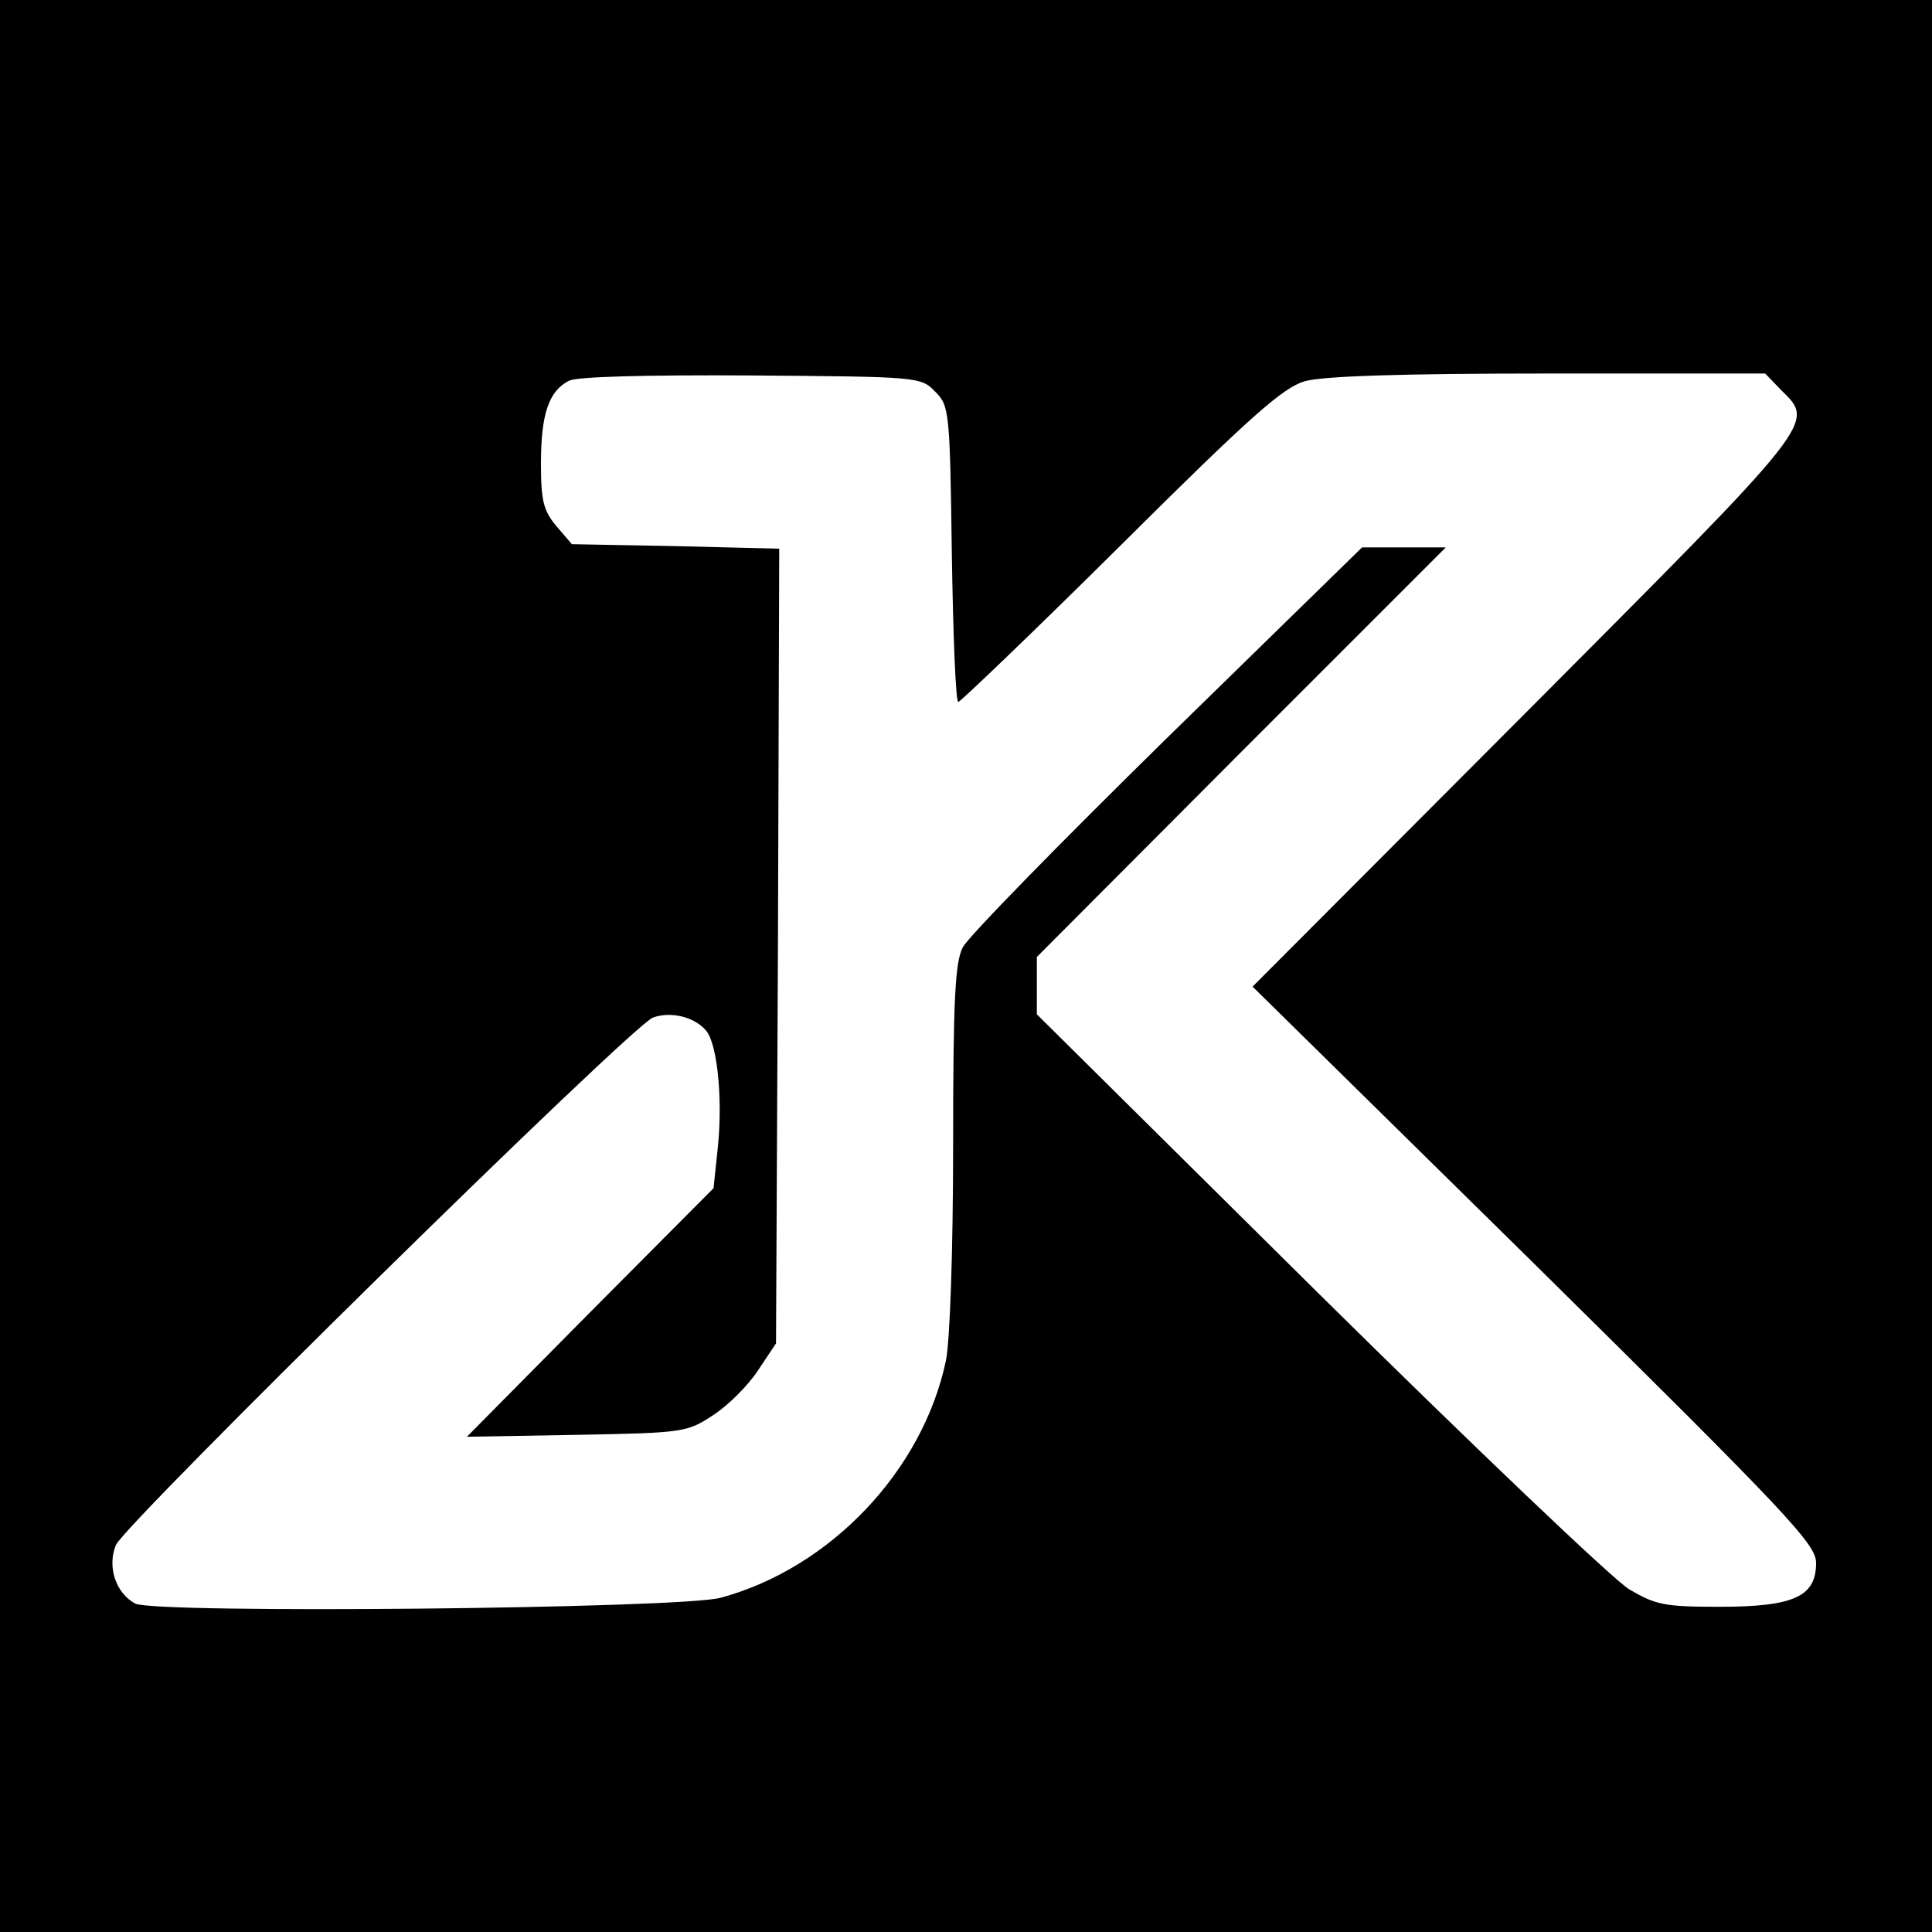
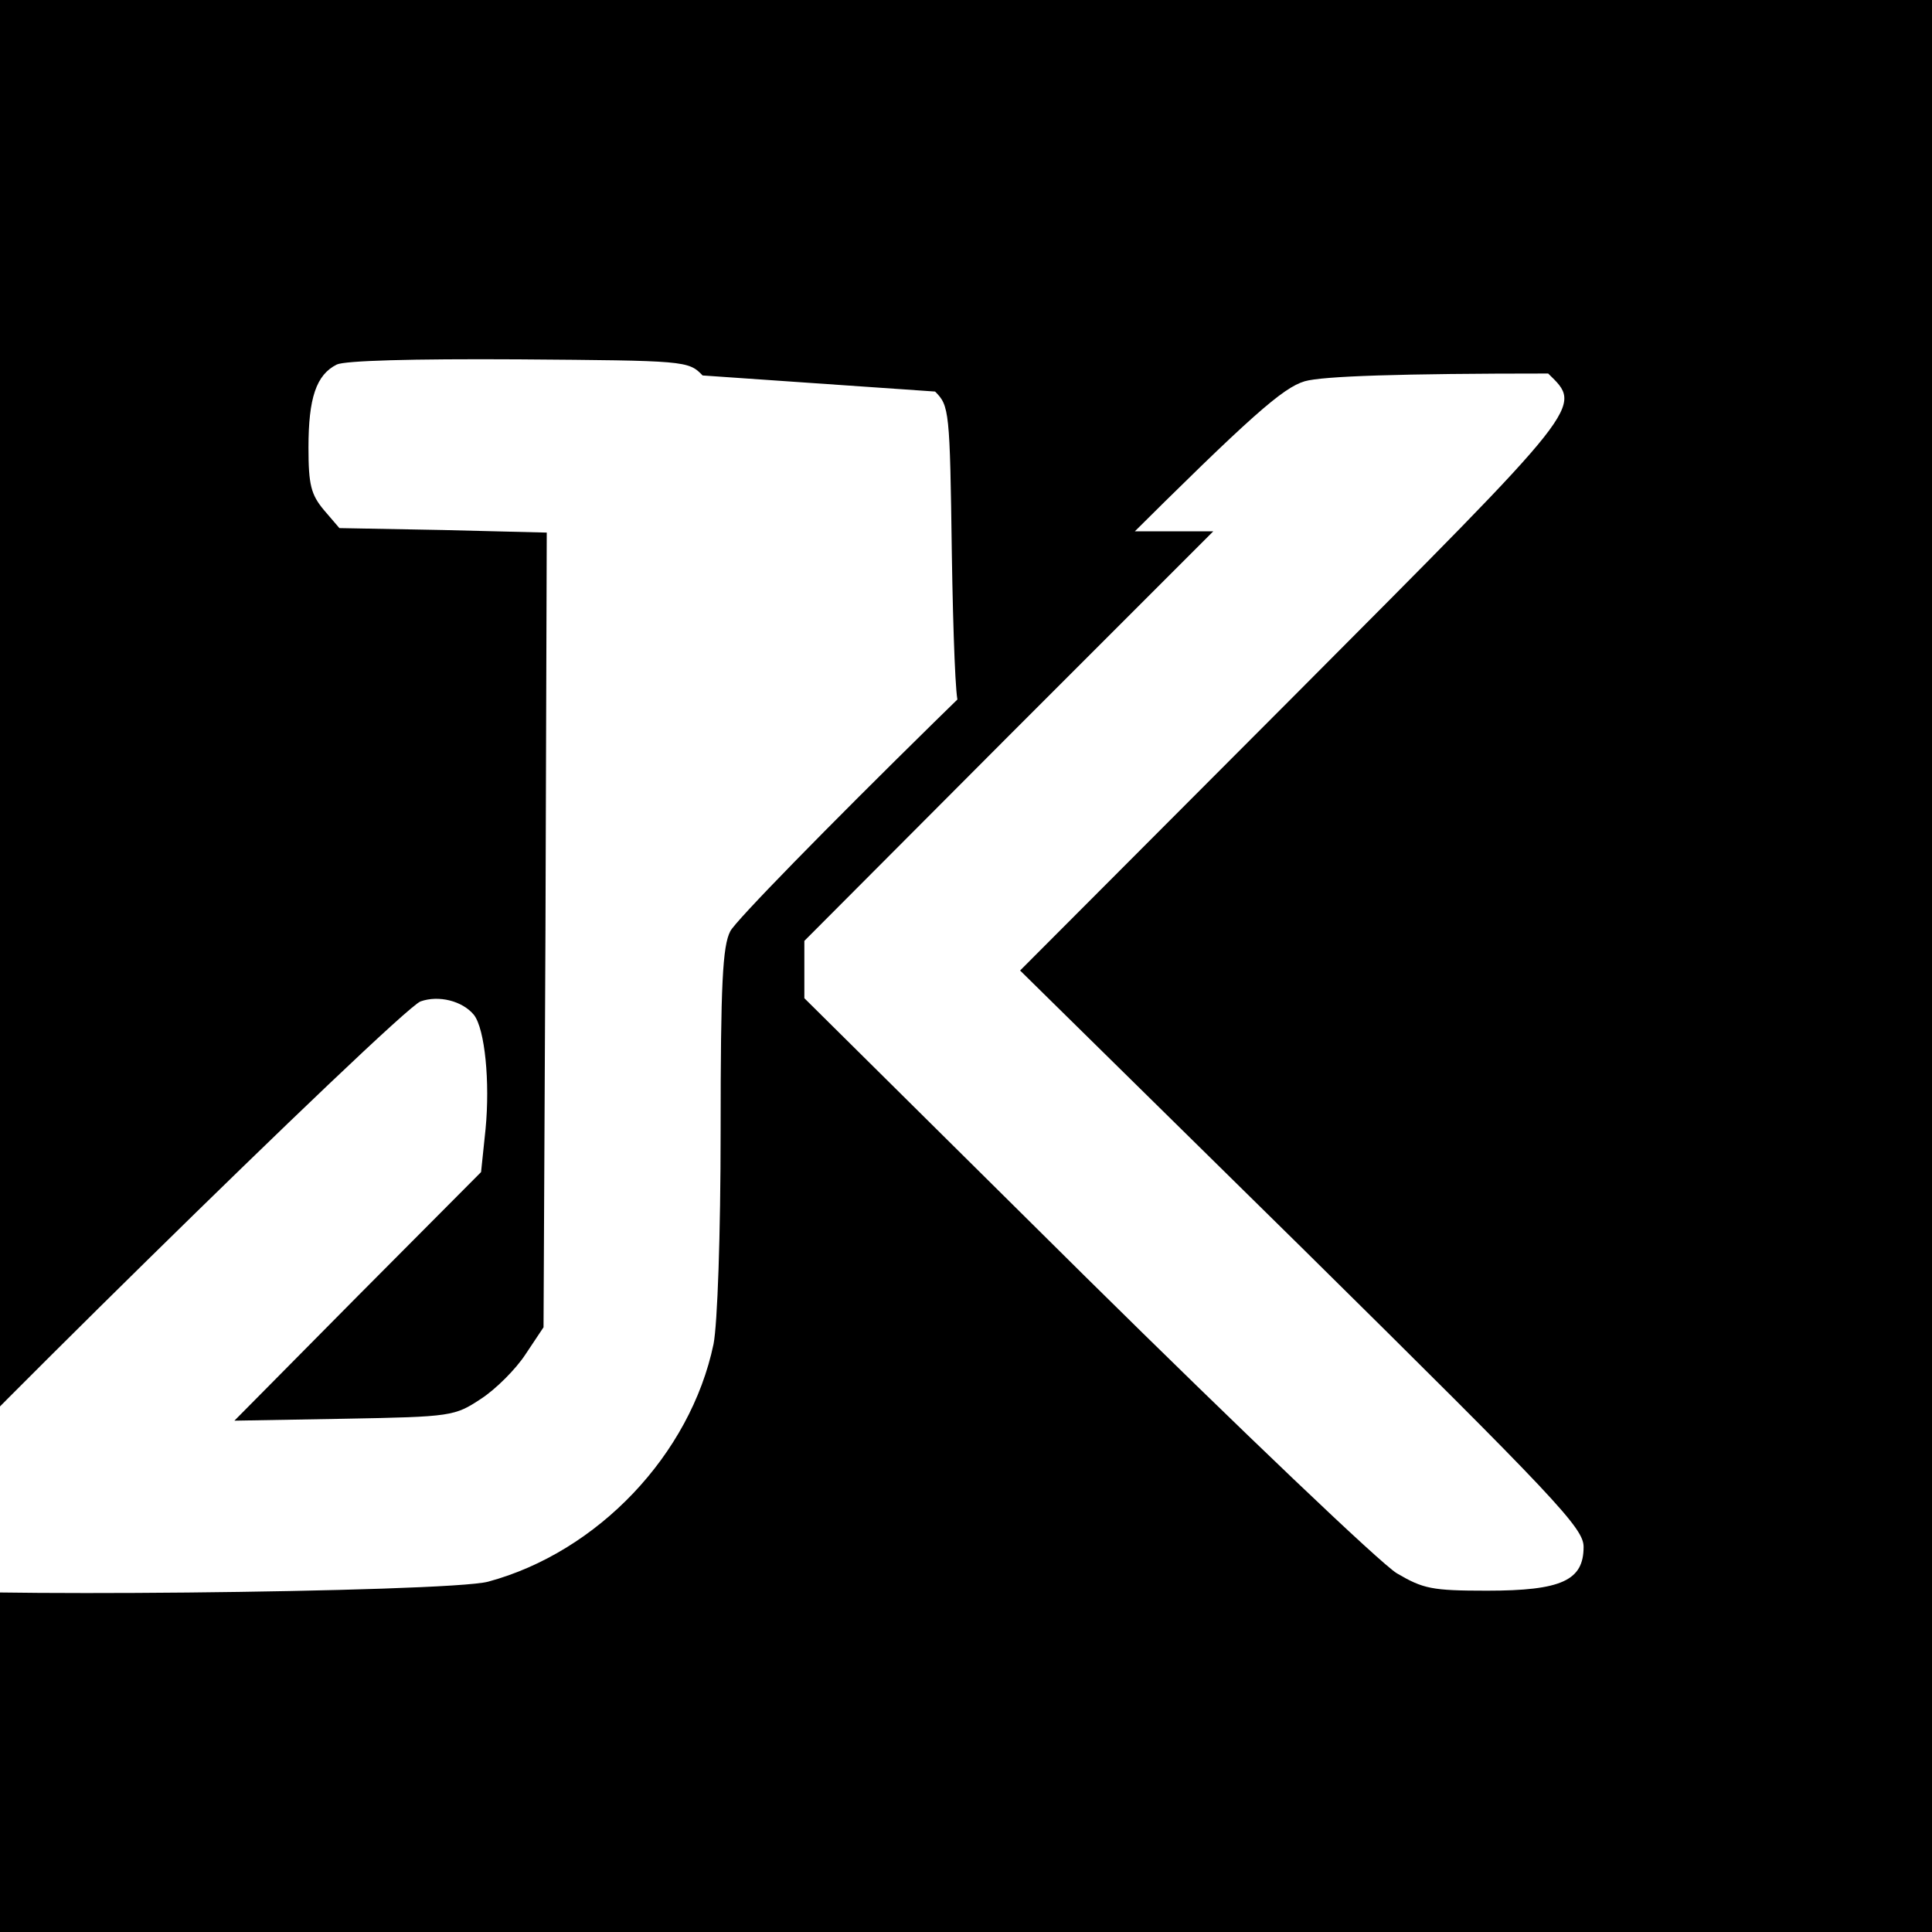
<svg xmlns="http://www.w3.org/2000/svg" version="1.0" width="300pt" height="300pt" viewBox="0 0 300 300" preserveAspectRatio="xMidYMid meet">
  <g transform="translate(0,300) scale(0.1,-0.1)" fill="#000000" stroke="none">
-     <path d="M0 1500 l0 -1500 1500 0 1500 0 0 1500 0 1500 -1500 0 -1500 0 0 -1500z m1452 892 c22 -22 23 -29 26 -252 2 -127 6 -230 10 -230 3 0 117 109 252 243 202 201 252 245 286 255 28 8 149 12 378 12 l337 0 24 -25 c54 -53 60 -44 -397 -503 l-423 -424 438 -431 c397 -392 437 -435 437 -464 0 -52 -34 -68 -150 -68 -86 0 -99 3 -140 27 -25 15 -242 222 -483 460 l-437 433 0 45 0 44 317 318 318 318 -65 0 -65 0 -303 -296 c-166 -163 -309 -309 -317 -325 -12 -23 -15 -82 -15 -308 0 -165 -5 -302 -11 -333 -36 -172 -180 -323 -350 -369 -63 -17 -879 -25 -909 -9 -30 16 -44 57 -30 91 15 34 800 806 834 819 28 10 65 1 83 -21 17 -22 25 -104 18 -177 l-7 -67 -192 -193 -191 -193 171 3 c167 3 171 4 212 31 23 15 54 46 69 69 l28 42 3 617 2 617 -161 4 -161 3 -24 28 c-20 24 -24 39 -24 97 0 77 12 113 44 129 13 6 115 9 283 8 258 -2 263 -2 285 -25z" />
+     <path d="M0 1500 l0 -1500 1500 0 1500 0 0 1500 0 1500 -1500 0 -1500 0 0 -1500z m1452 892 c22 -22 23 -29 26 -252 2 -127 6 -230 10 -230 3 0 117 109 252 243 202 201 252 245 286 255 28 8 149 12 378 12 c54 -53 60 -44 -397 -503 l-423 -424 438 -431 c397 -392 437 -435 437 -464 0 -52 -34 -68 -150 -68 -86 0 -99 3 -140 27 -25 15 -242 222 -483 460 l-437 433 0 45 0 44 317 318 318 318 -65 0 -65 0 -303 -296 c-166 -163 -309 -309 -317 -325 -12 -23 -15 -82 -15 -308 0 -165 -5 -302 -11 -333 -36 -172 -180 -323 -350 -369 -63 -17 -879 -25 -909 -9 -30 16 -44 57 -30 91 15 34 800 806 834 819 28 10 65 1 83 -21 17 -22 25 -104 18 -177 l-7 -67 -192 -193 -191 -193 171 3 c167 3 171 4 212 31 23 15 54 46 69 69 l28 42 3 617 2 617 -161 4 -161 3 -24 28 c-20 24 -24 39 -24 97 0 77 12 113 44 129 13 6 115 9 283 8 258 -2 263 -2 285 -25z" />
  </g>
</svg>